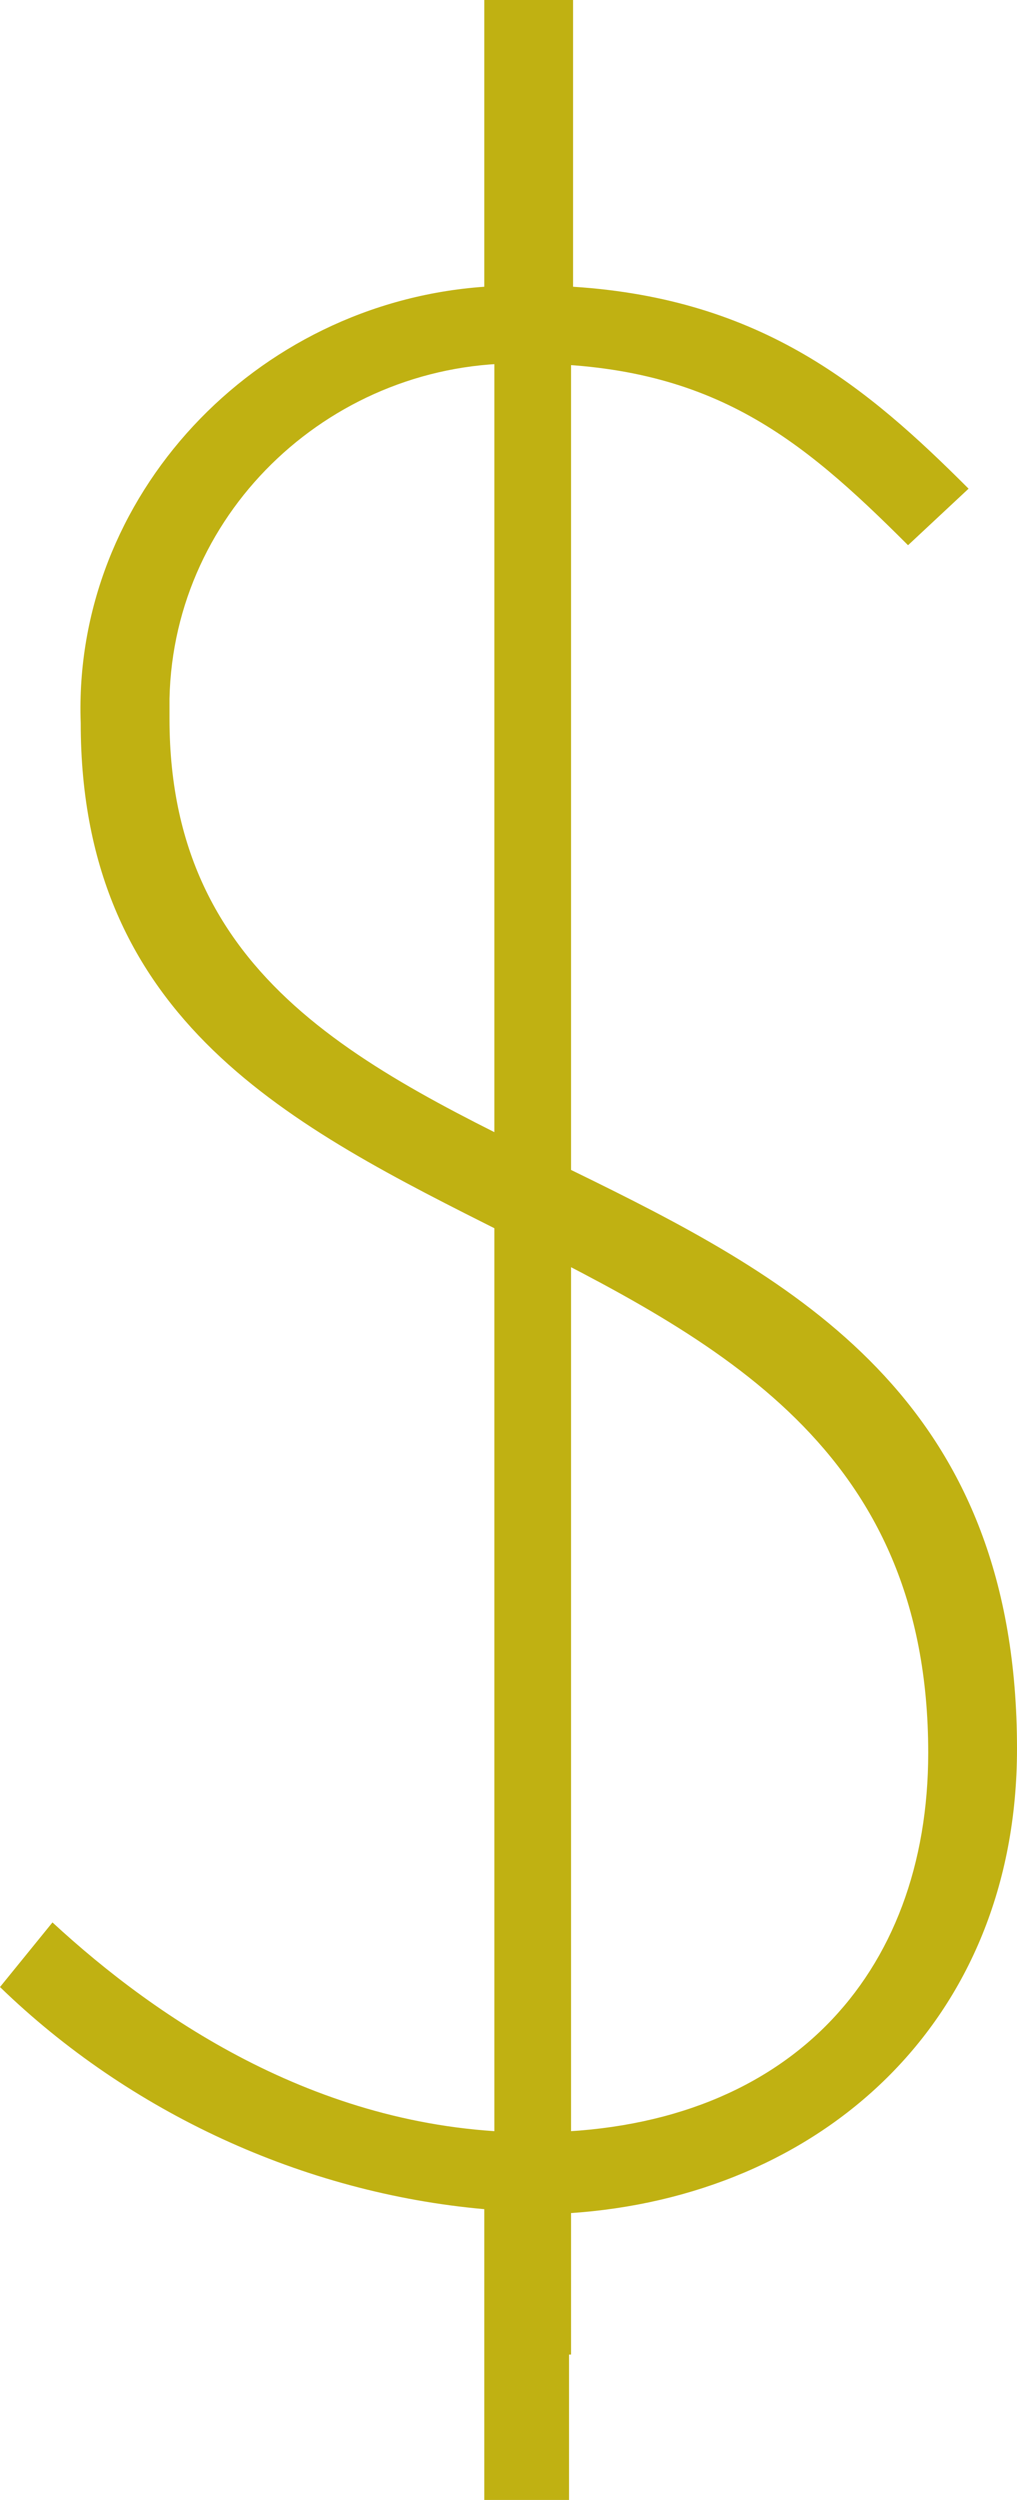
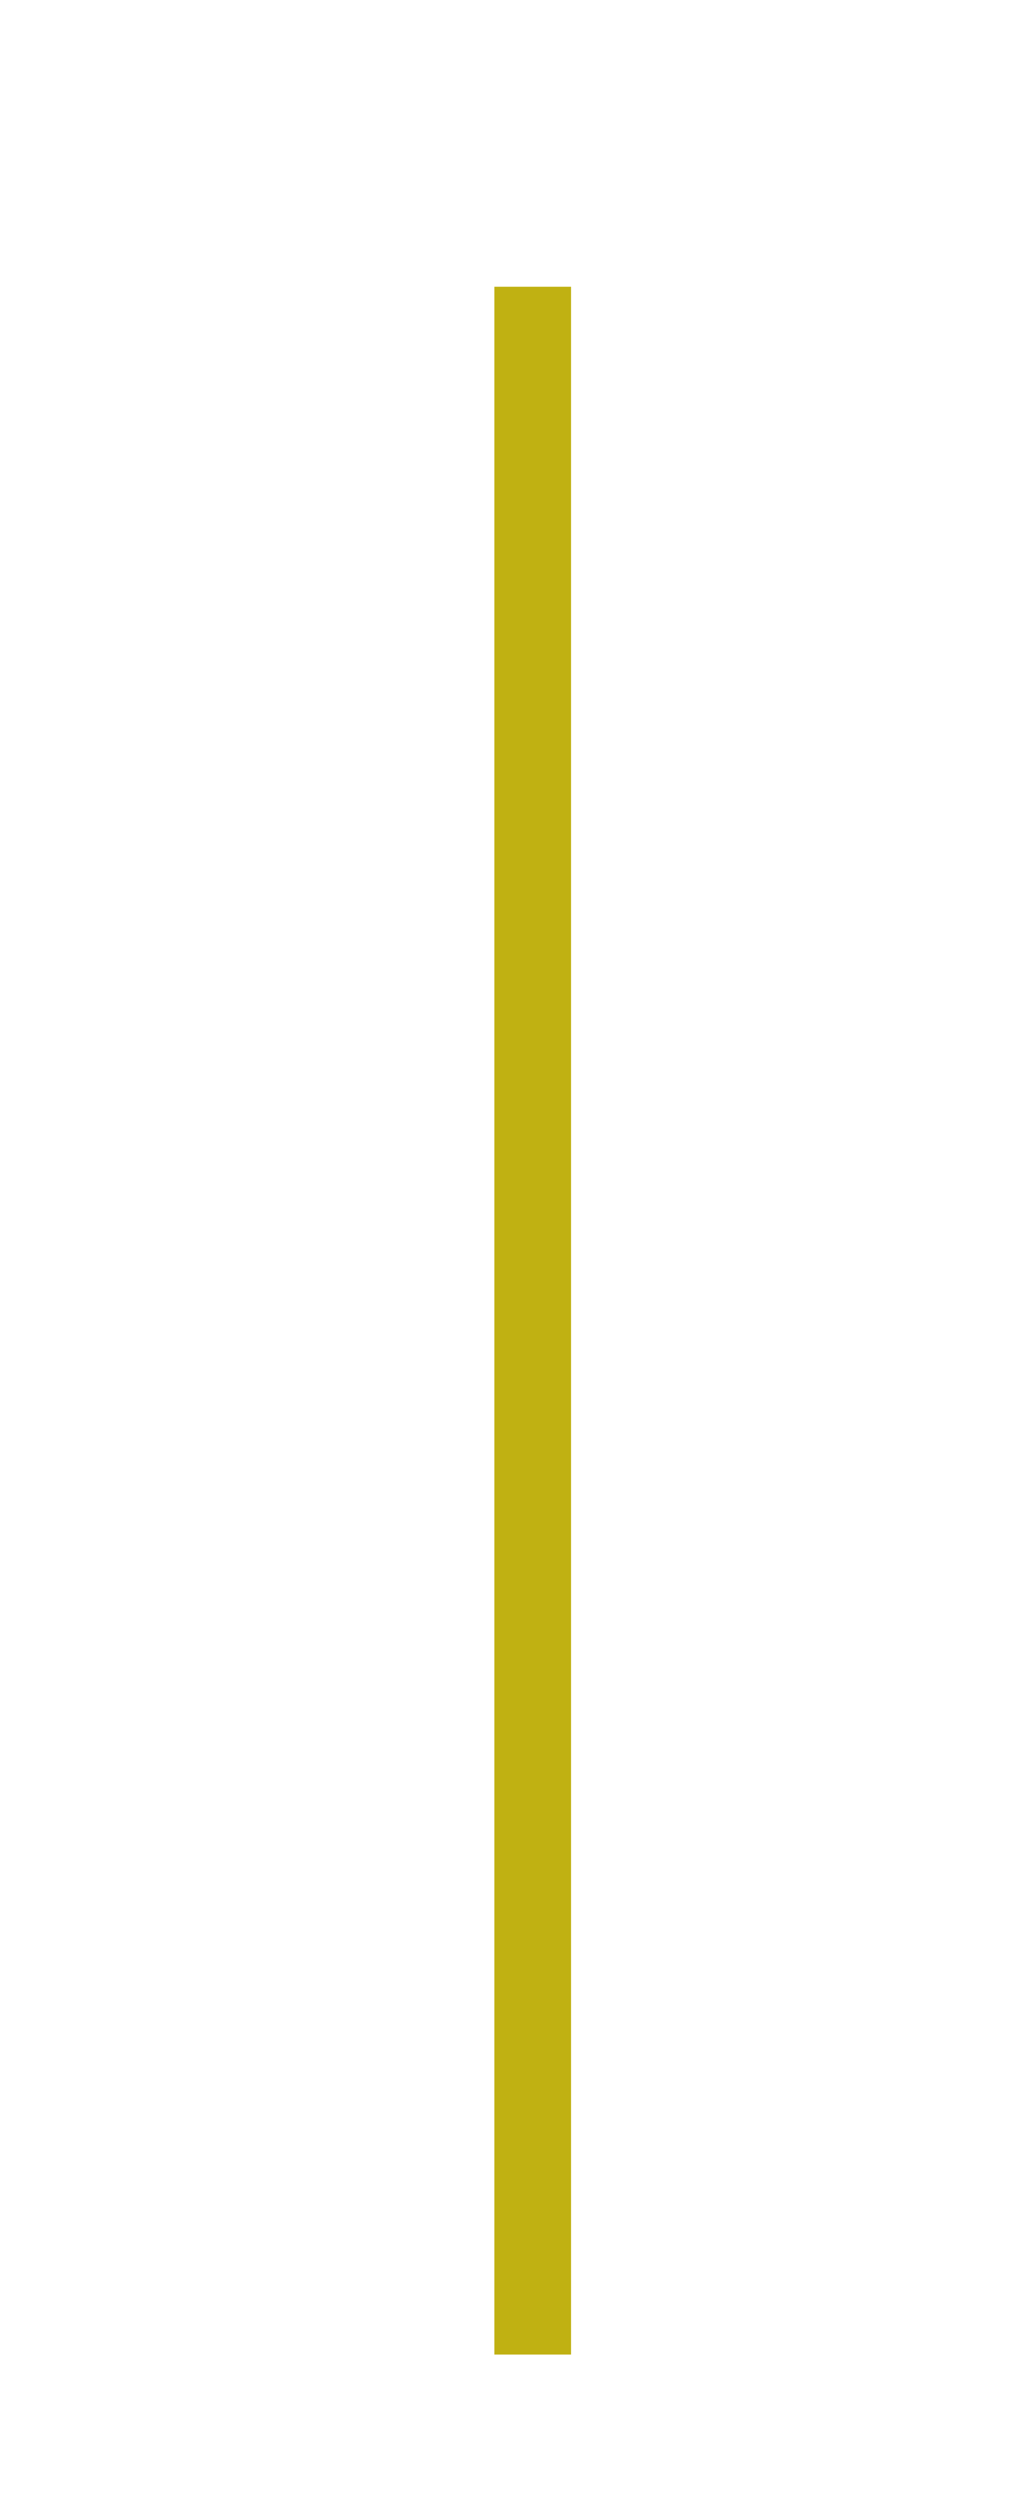
<svg xmlns="http://www.w3.org/2000/svg" xmlns:xlink="http://www.w3.org/1999/xlink" version="1.1" id="Layer_1" x="0px" y="0px" viewBox="0 0 25.2 61.9" enable-background="new 0 0 25.2 61.9" xml:space="preserve">
  <g>
    <defs>
      <rect id="SVGID_1_" width="25.2" height="61.9" />
    </defs>
    <clipPath id="SVGID_2_">
      <use xlink:href="#SVGID_1_" overflow="visible" />
    </clipPath>
-     <path clip-path="url(#SVGID_2_)" fill="#C0B112" d="M22.5,13.5c-2.7-2.7-4.9-4.5-9.5-4.5c-4.7-0.1-8.7,3.6-8.8,8.3   c0,0.2,0,0.3,0,0.5c0,13.4,21,8.6,21,25.5c0,6.8-4.9,11.1-11.1,11.5v7.1H12v-7.2c-4.5-0.4-8.8-2.4-12-5.5l1.3-1.6   c2.6,2.4,6.7,5.2,11.9,5.2c6.3,0,9.8-3.9,9.8-9.4c0-15.1-21-10.7-21-25.5C1.8,12.3,6.3,7.5,12,7.1V0h2.2v7.1c4.7,0.3,7.3,2.5,9.8,5   L22.5,13.5z" />
    <line clip-path="url(#SVGID_2_)" fill="none" stroke="#C0B112" stroke-width="1.9" stroke-miterlimit="10" x1="13.2" y1="7.1" x2="13.2" y2="58.3" />
  </g>
</svg>